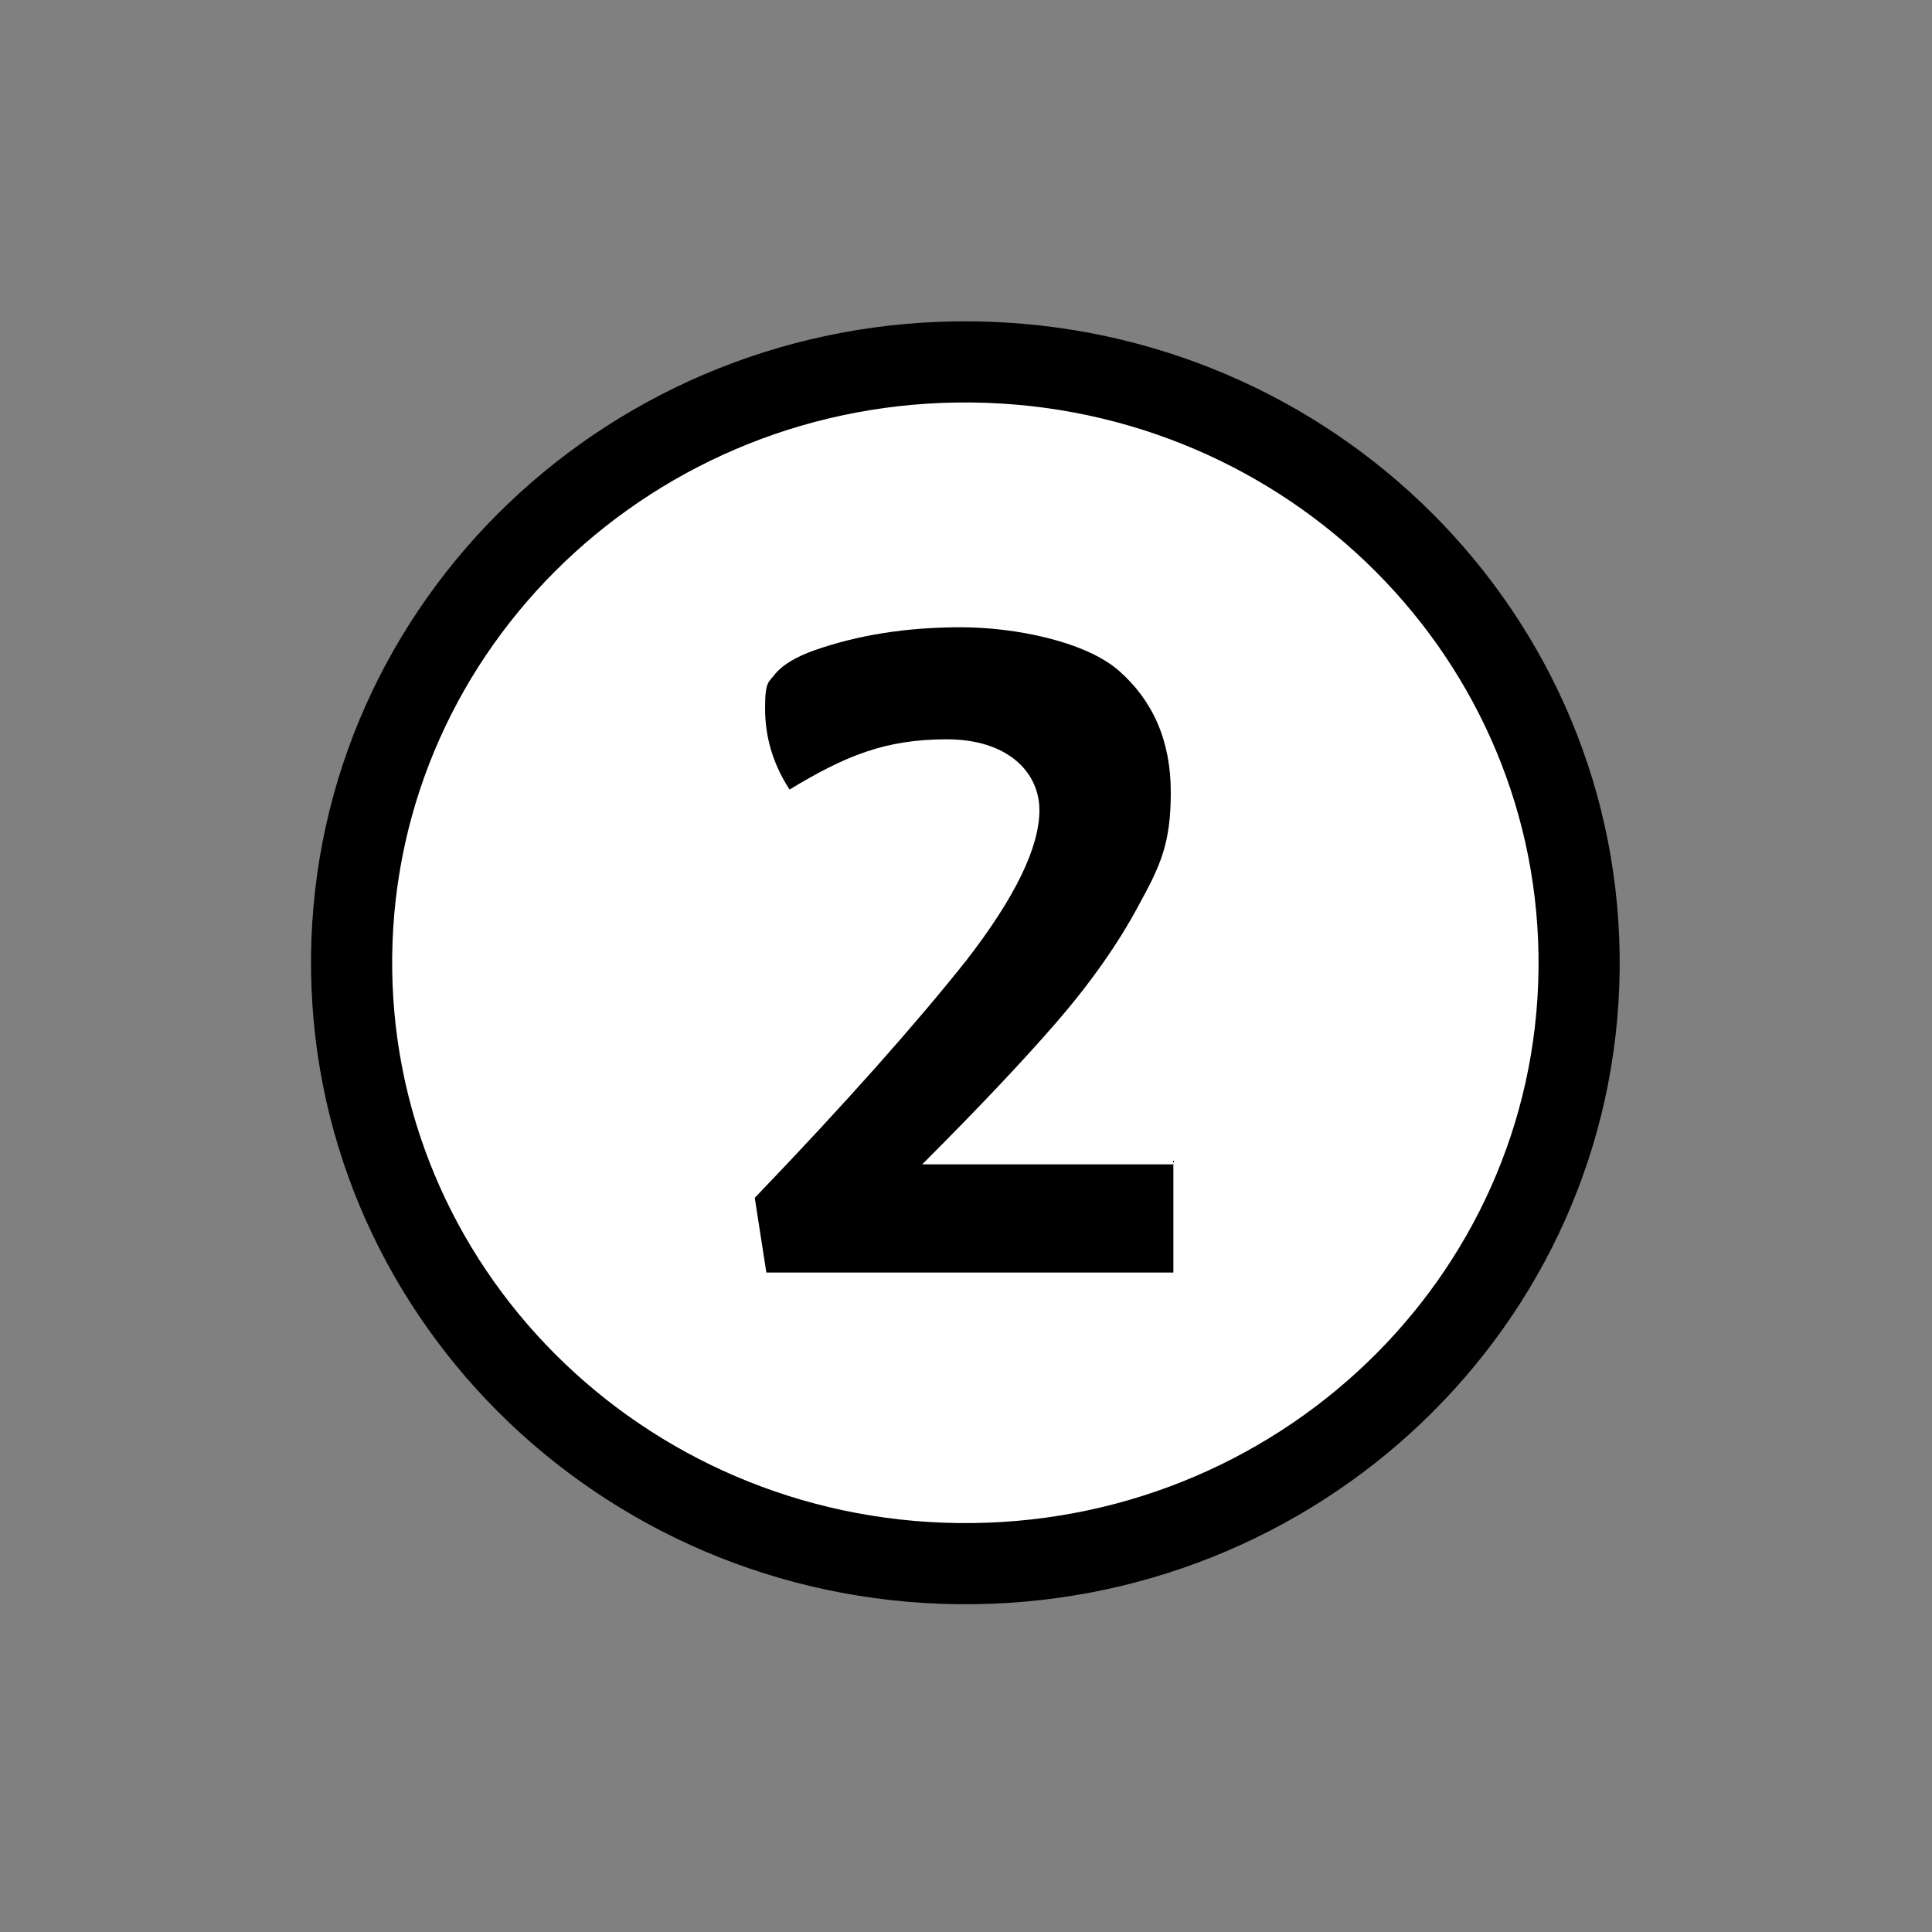
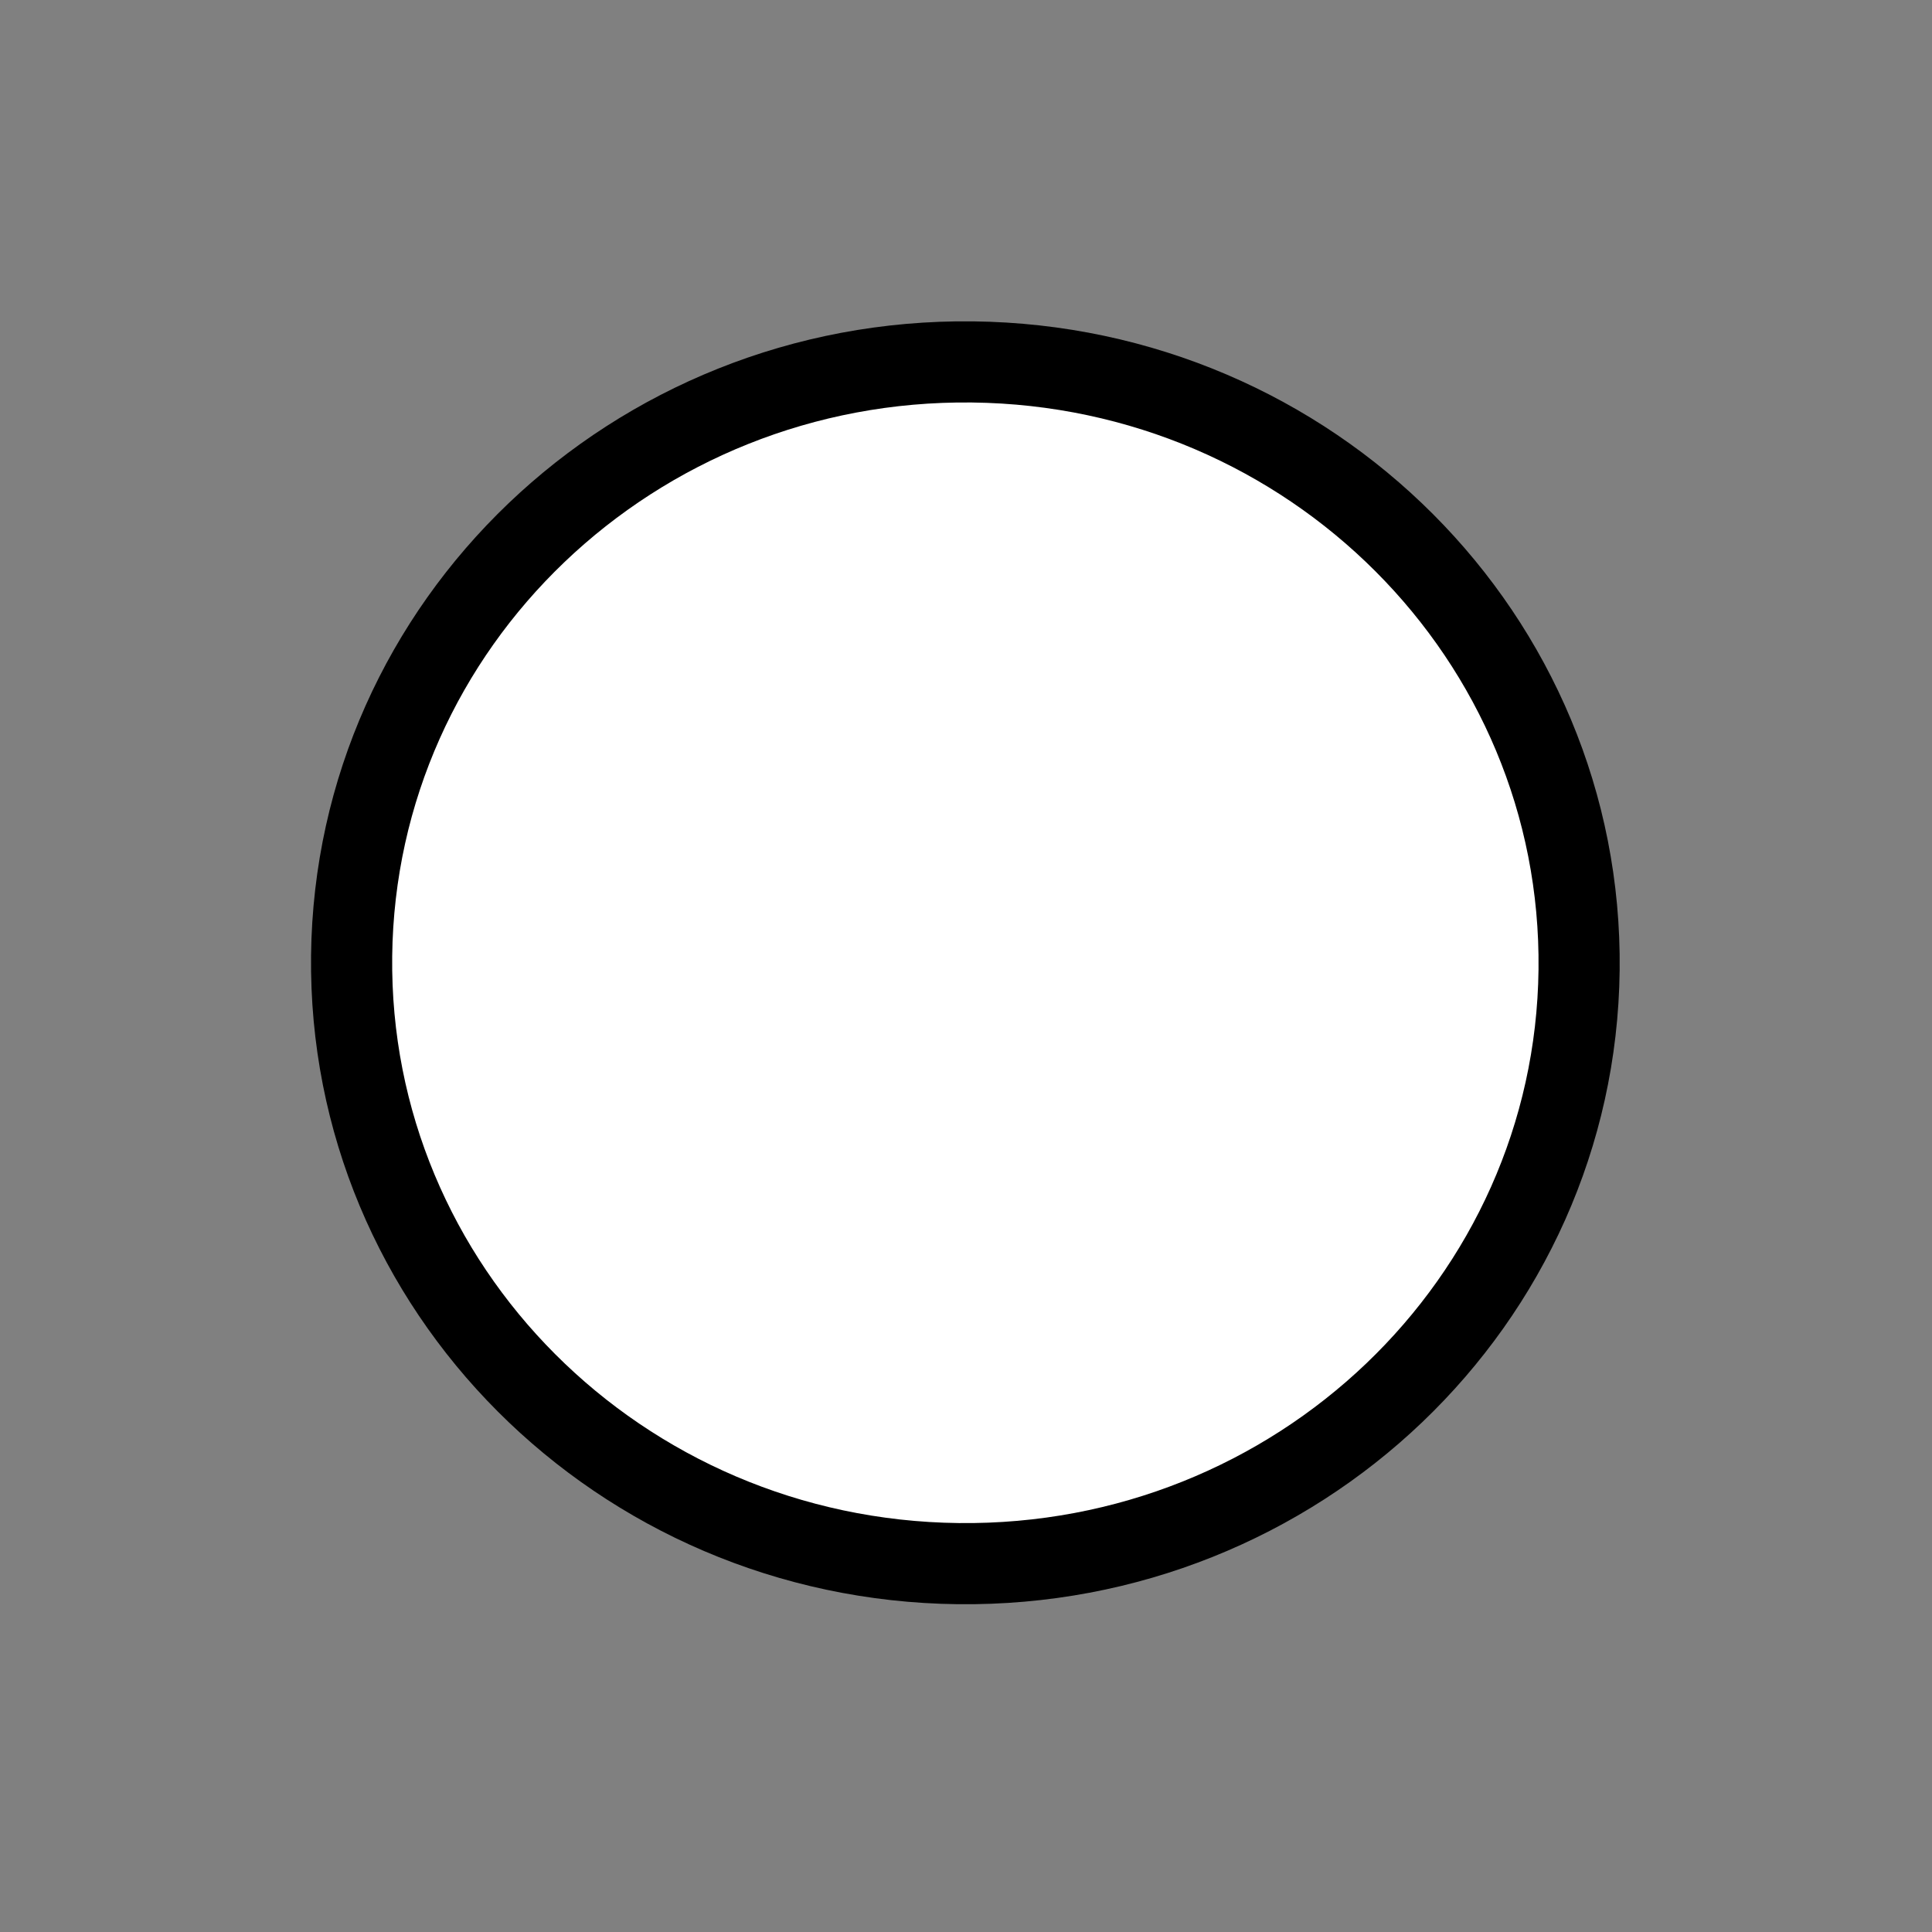
<svg xmlns="http://www.w3.org/2000/svg" id="Layer_1" version="1.1" viewBox="0 0 150 150">
  <rect x="0" y="0" width="150" height="150" fill="#808080" stroke="none" />
  <defs>
    <mask id="mask" x="23.6" y="38.9" width="101.7" height="68.4" maskUnits="userSpaceOnUse">
      <g id="mask1" data-name="mask">
        <g id="uuid-266f3df7-7f9d-414f-a2fc-a2dfbb7960b3" data-name="mask1">
          <g id="mask0_0_148">
            <path d="M111.7,44.4L28.3,85.4c-1.1.6-1.6,1.9-1,3l7,14.3c.6,1.1,1.9,1.6,3,1l83.4-40.9c1.1-.6,1.6-1.9,1-3l-7-14.3c-.6-1.1-1.9-1.6-3-1h0Z" fill="#fff" />
          </g>
        </g>
      </g>
    </mask>
  </defs>
  <path d="M75,147.7c40.2,0,72.7-32.6,72.7-72.7S115.2,2.3,75,2.3,2.3,34.8,2.3,75s32.6,72.7,72.7,72.7Z" display="none" fill="#fff" />
-   <path d="M75,123.3c26.7,0,48.3-21.6,48.3-48.3s-21.6-48.3-48.3-48.3-48.3,21.6-48.3,48.3,21.6,48.3,48.3,48.3Z" display="none" fill="none" stroke="#000" stroke-width="3.4" />
-   <path d="M113.6,75c0,21.3-17.3,38.6-38.6,38.6s-23.4-5.8-30.5-14.9l-2.1,1c7.5,9.8,19.3,16.1,32.5,16.1,22.6,0,40.9-18.3,40.9-40.9s-.5-7.6-1.5-11.2l-2.1,1c.9,3.2,1.3,6.6,1.3,10.1v.2h0ZM37.1,82.6c-.5-2.5-.7-5-.7-7.6,0-21.3,17.3-38.6,38.6-38.6s22,5.1,29.1,13.2l2.1-1c-7.5-8.9-18.7-14.5-31.2-14.5-22.6,0-40.9,18.3-40.9,40.9s.3,5.8.9,8.6l2.1-1.1h0Z" display="none" fill-rule="evenodd" />
  <g mask="url(#mask)">
    <g display="none">
      <g>
-         <path d="M111.7,44.4L28.3,85.4c-1.1.6-1.6,1.9-1,3l7,14.3c.6,1.1,1.9,1.6,3,1l83.4-40.9c1.1-.6,1.6-1.9,1-3l-7-14.3c-.6-1.1-1.9-1.6-3-1h0Z" fill="none" stroke="#000" stroke-width="6.8" />
        <path d="M44.3,92.2l.5,1-3.8,1.9-2.9-5.9,3.7-1.8.5,1-2.5,1.2.7,1.4,2-1,.5,1-2,1,.8,1.5,2.6-1.3h0ZM51.2,90.1c-.8-1.6-1.6-3-2.5-4.3v2.1c0,.7.2,1.5.4,2.2l-1,.5c-.4-.6-.9-1.1-1.5-1.6-.5-.5-1.1-.9-1.6-1.3.5,1.5,1.1,3.1,1.8,4.6l-1.2.6c-1-2-1.7-4.1-2.2-6.2l1-.5c.5.2,1.1.6,1.7,1.1.6.5,1.1.9,1.6,1.4h0c0-.7-.2-1.4-.2-2.1s0-1.4.2-2l1-.5c.7.8,1.3,1.7,1.9,2.6.6.9,1.2,1.9,1.6,2.9l-1.2.6h.2ZM53.5,85.8c.3.6.6.9.9,1.1s.6.2,1,0,.6-.4.6-.8,0-.8-.3-1.4l-1.6-3.3,1.2-.6,1.7,3.4c.4.9.6,1.7.4,2.3-.2.6-.6,1.1-1.4,1.4-.7.4-1.4.4-2,.2-.6-.2-1.1-.8-1.5-1.7l-1.7-3.4,1.2-.6,1.6,3.3h-.1ZM56.4,80.2l1.2-.6,2.4,4.8,2.4-1.2.5,1-3.6,1.8-2.9-5.9h0ZM65,77.7c-.6,0-1.2,0-1.7.3-.6.3-.8.6-.5,1,0,.2.2.3.5.3h1c.7-.2,1.2-.2,1.7,0,.4,0,.8.4,1,.9.2.4.2.7.2,1.1s-.2.7-.5,1-.6.6-1.1.8c-.5.3-1.1.4-1.5.5h-.5s-.2-.2-.3-.3c0-.3-.2-.6,0-.9.7,0,1.4,0,1.9-.3.3-.2.6-.3.6-.5v-.6c0-.2-.3-.3-.5-.4h-1.1c-1.3.3-2.1,0-2.6-.9-.2-.3-.2-.7-.2-1s.2-.7.4-1,.6-.6,1.1-.8c.3,0,.5-.2.7-.3.2,0,.4,0,.6-.2h.5s.2,0,.3.3c0,.2.2.5,0,.9h0ZM67,75.1l2.9,5.9-1.2.6-2.9-5.9,1.2-.6ZM73.4,79.3c-.8.4-1.6.5-2.3.2-.7-.3-1.3-1-1.8-2s-.7-1.9-.5-2.6.7-1.3,1.5-1.7c.8-.4,1.6-.5,2.2-.2.7.3,1.3.9,1.8,1.9s.7,1.9.5,2.6-.7,1.3-1.5,1.7h.1ZM73,78.3c.4-.2.7-.5.7-1s0-1-.4-1.7c-.3-.7-.7-1.2-1.1-1.4-.4-.2-.8-.2-1.2,0-.4.2-.7.5-.7,1s0,1,.4,1.7c.3.7.7,1.2,1.1,1.4.4.2.8.2,1.2,0ZM78.6,69.4l2.9,5.9-1,.5c-.6-.7-1.3-1.3-2.1-1.8-.8-.5-1.6-.9-2.4-1.2l2.1,4.2-1.2.6-2.9-5.9.9-.4c.7,0,1.4.3,2.1.6.7.3,1.4.7,1.9,1.1l-1.5-3s1.2-.6,1.2-.6ZM83.4,68.3l.8,1.5,2-1,.5,1-2,1,1.2,2.4-1.2.6-2.9-5.9,3.7-1.8.5,1-2.5,1.2h0ZM87.4,65.1l2.9,5.9-1.2.6-2.9-5.9,1.2-.6ZM93.2,62.2l2.9,5.9-1,.5c-.6-.7-1.3-1.3-2.1-1.8-.8-.5-1.6-.9-2.4-1.2l2.1,4.2-1.2.6-2.9-5.9.9-.4c.7,0,1.4.3,2.1.6.7.3,1.4.7,1.9,1.1l-1.5-3,1.2-.6h0ZM95.7,61l2.9,5.9-1.2.6-2.9-5.9,1.2-.6ZM101,60.1c-.6,0-1.2,0-1.7.3-.6.3-.8.6-.5,1,0,.2.2.3.5.3h1c.7-.2,1.2-.2,1.7,0,.4,0,.8.4,1,.9.2.4.2.7.2,1.1s-.2.7-.5,1-.6.6-1.1.8c-.5.3-1.1.4-1.5.5h-.5l-.3-.3c0-.3-.2-.6,0-.9.7,0,1.4,0,1.9-.3.3-.2.6-.3.6-.5v-.6c0-.2-.3-.3-.5-.4h-1.1c-1.3.3-2.1,0-2.6-.9-.2-.3-.2-.7-.2-1s.2-.7.4-1c.2-.3.6-.6,1.1-.8.3,0,.5-.2.7-.3.2,0,.4,0,.6-.2h.5s.2,0,.3.3c0,.2.2.5,0,.9h0ZM106.5,55.8l2.9,5.9-1.2.6-1.2-2.5-2.2,1.1,1.2,2.5-1.2.6-2.9-5.9,1.2-.6,1.1,2.3,2.2-1.1-1.1-2.3,1.2-.6Z" />
      </g>
    </g>
  </g>
  <g>
    <path d="M74.4,121.4c-26.3-.3-47.4-21.4-47.1-47.2.3-25.8,21.9-46.4,48.2-46.1,26.3.3,47.4,21.4,47.1,47.2-.3,25.8-21.9,46.4-48.2,46.1Z" fill="#fff" stroke="#000" stroke-miterlimit="10" stroke-width="6.3" />
-     <path d="M91.1,90.1v8.7h-31.6l-.9-5.8c7.1-7.4,12.5-13.5,16.4-18.4,3.8-4.9,5.7-8.8,5.7-11.7s-2.4-5.5-7.2-5.5-7.9,1.3-12.2,3.9c-1.3-2-1.9-4.1-1.9-6.3s.3-2,.8-2.7c.6-.7,1.6-1.3,3-1.8,3.4-1.2,7.2-1.8,11.4-1.8s9.7,1.1,12.3,3.4c2.6,2.3,4,5.4,4,9.4s-.8,5.7-2.5,8.8c-1.6,3-3.8,6.1-6.4,9.1-2.6,3-6.1,6.7-10.4,11h19.5Z" />
  </g>
</svg>